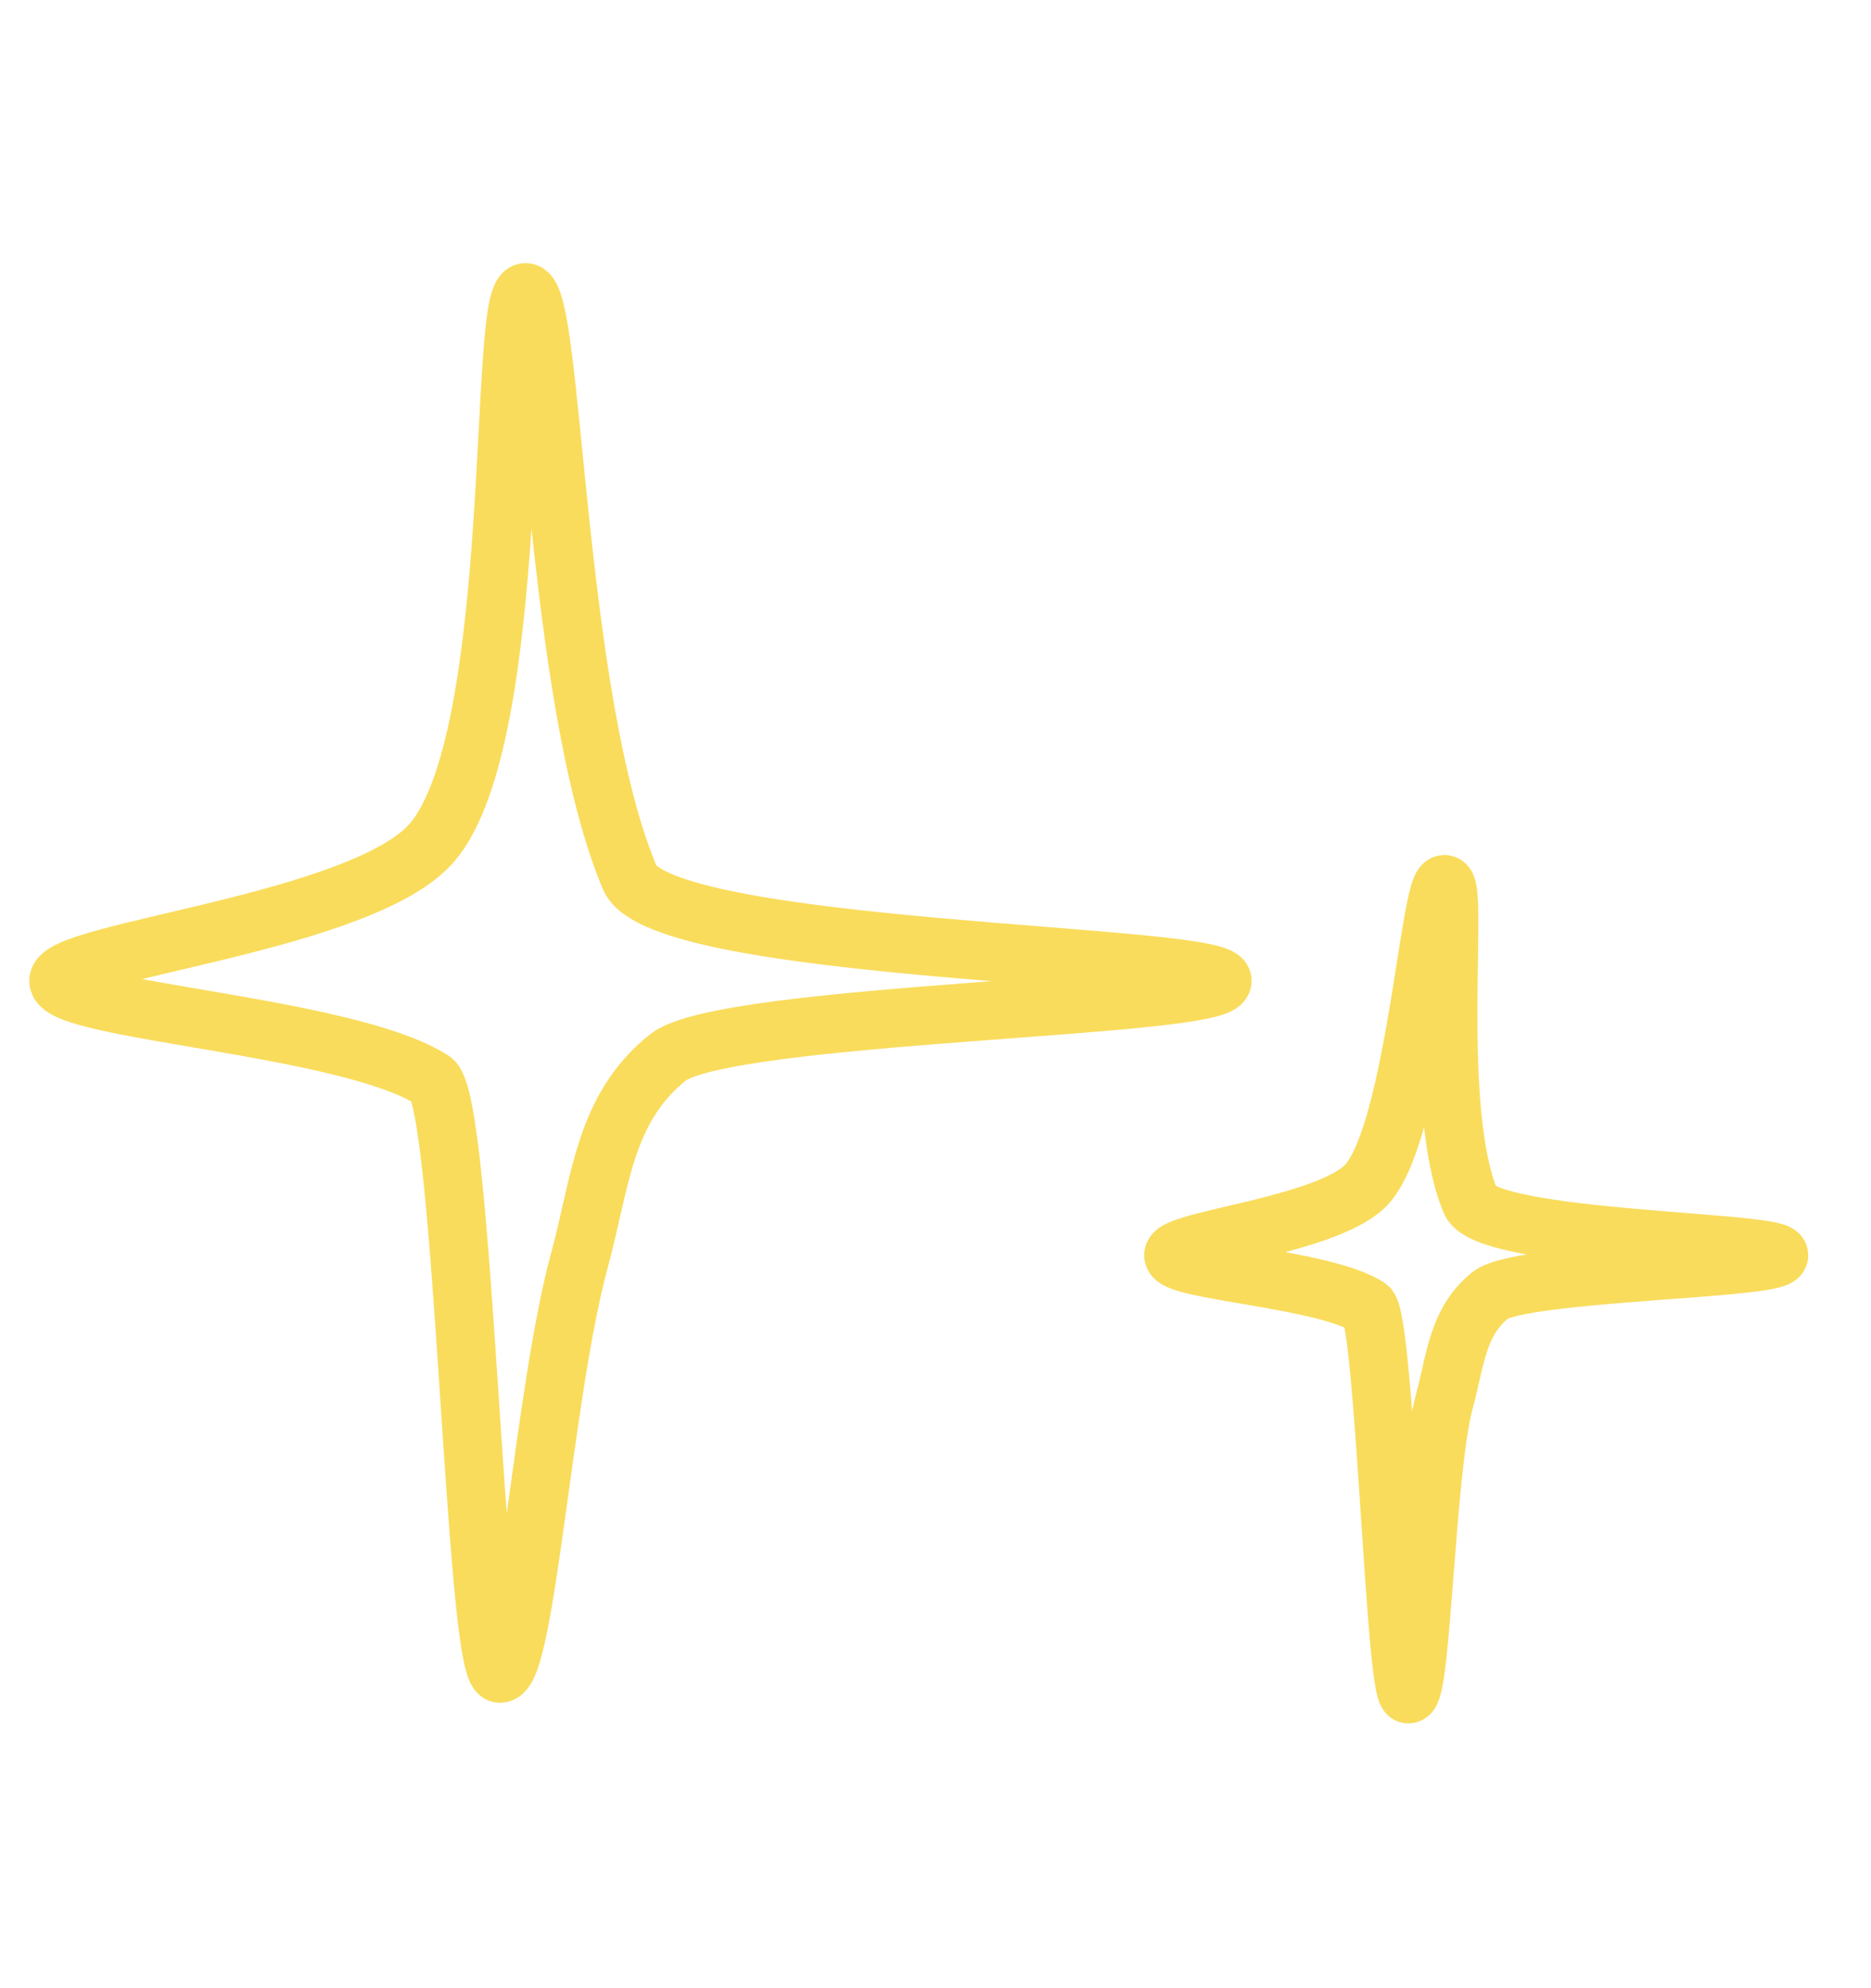
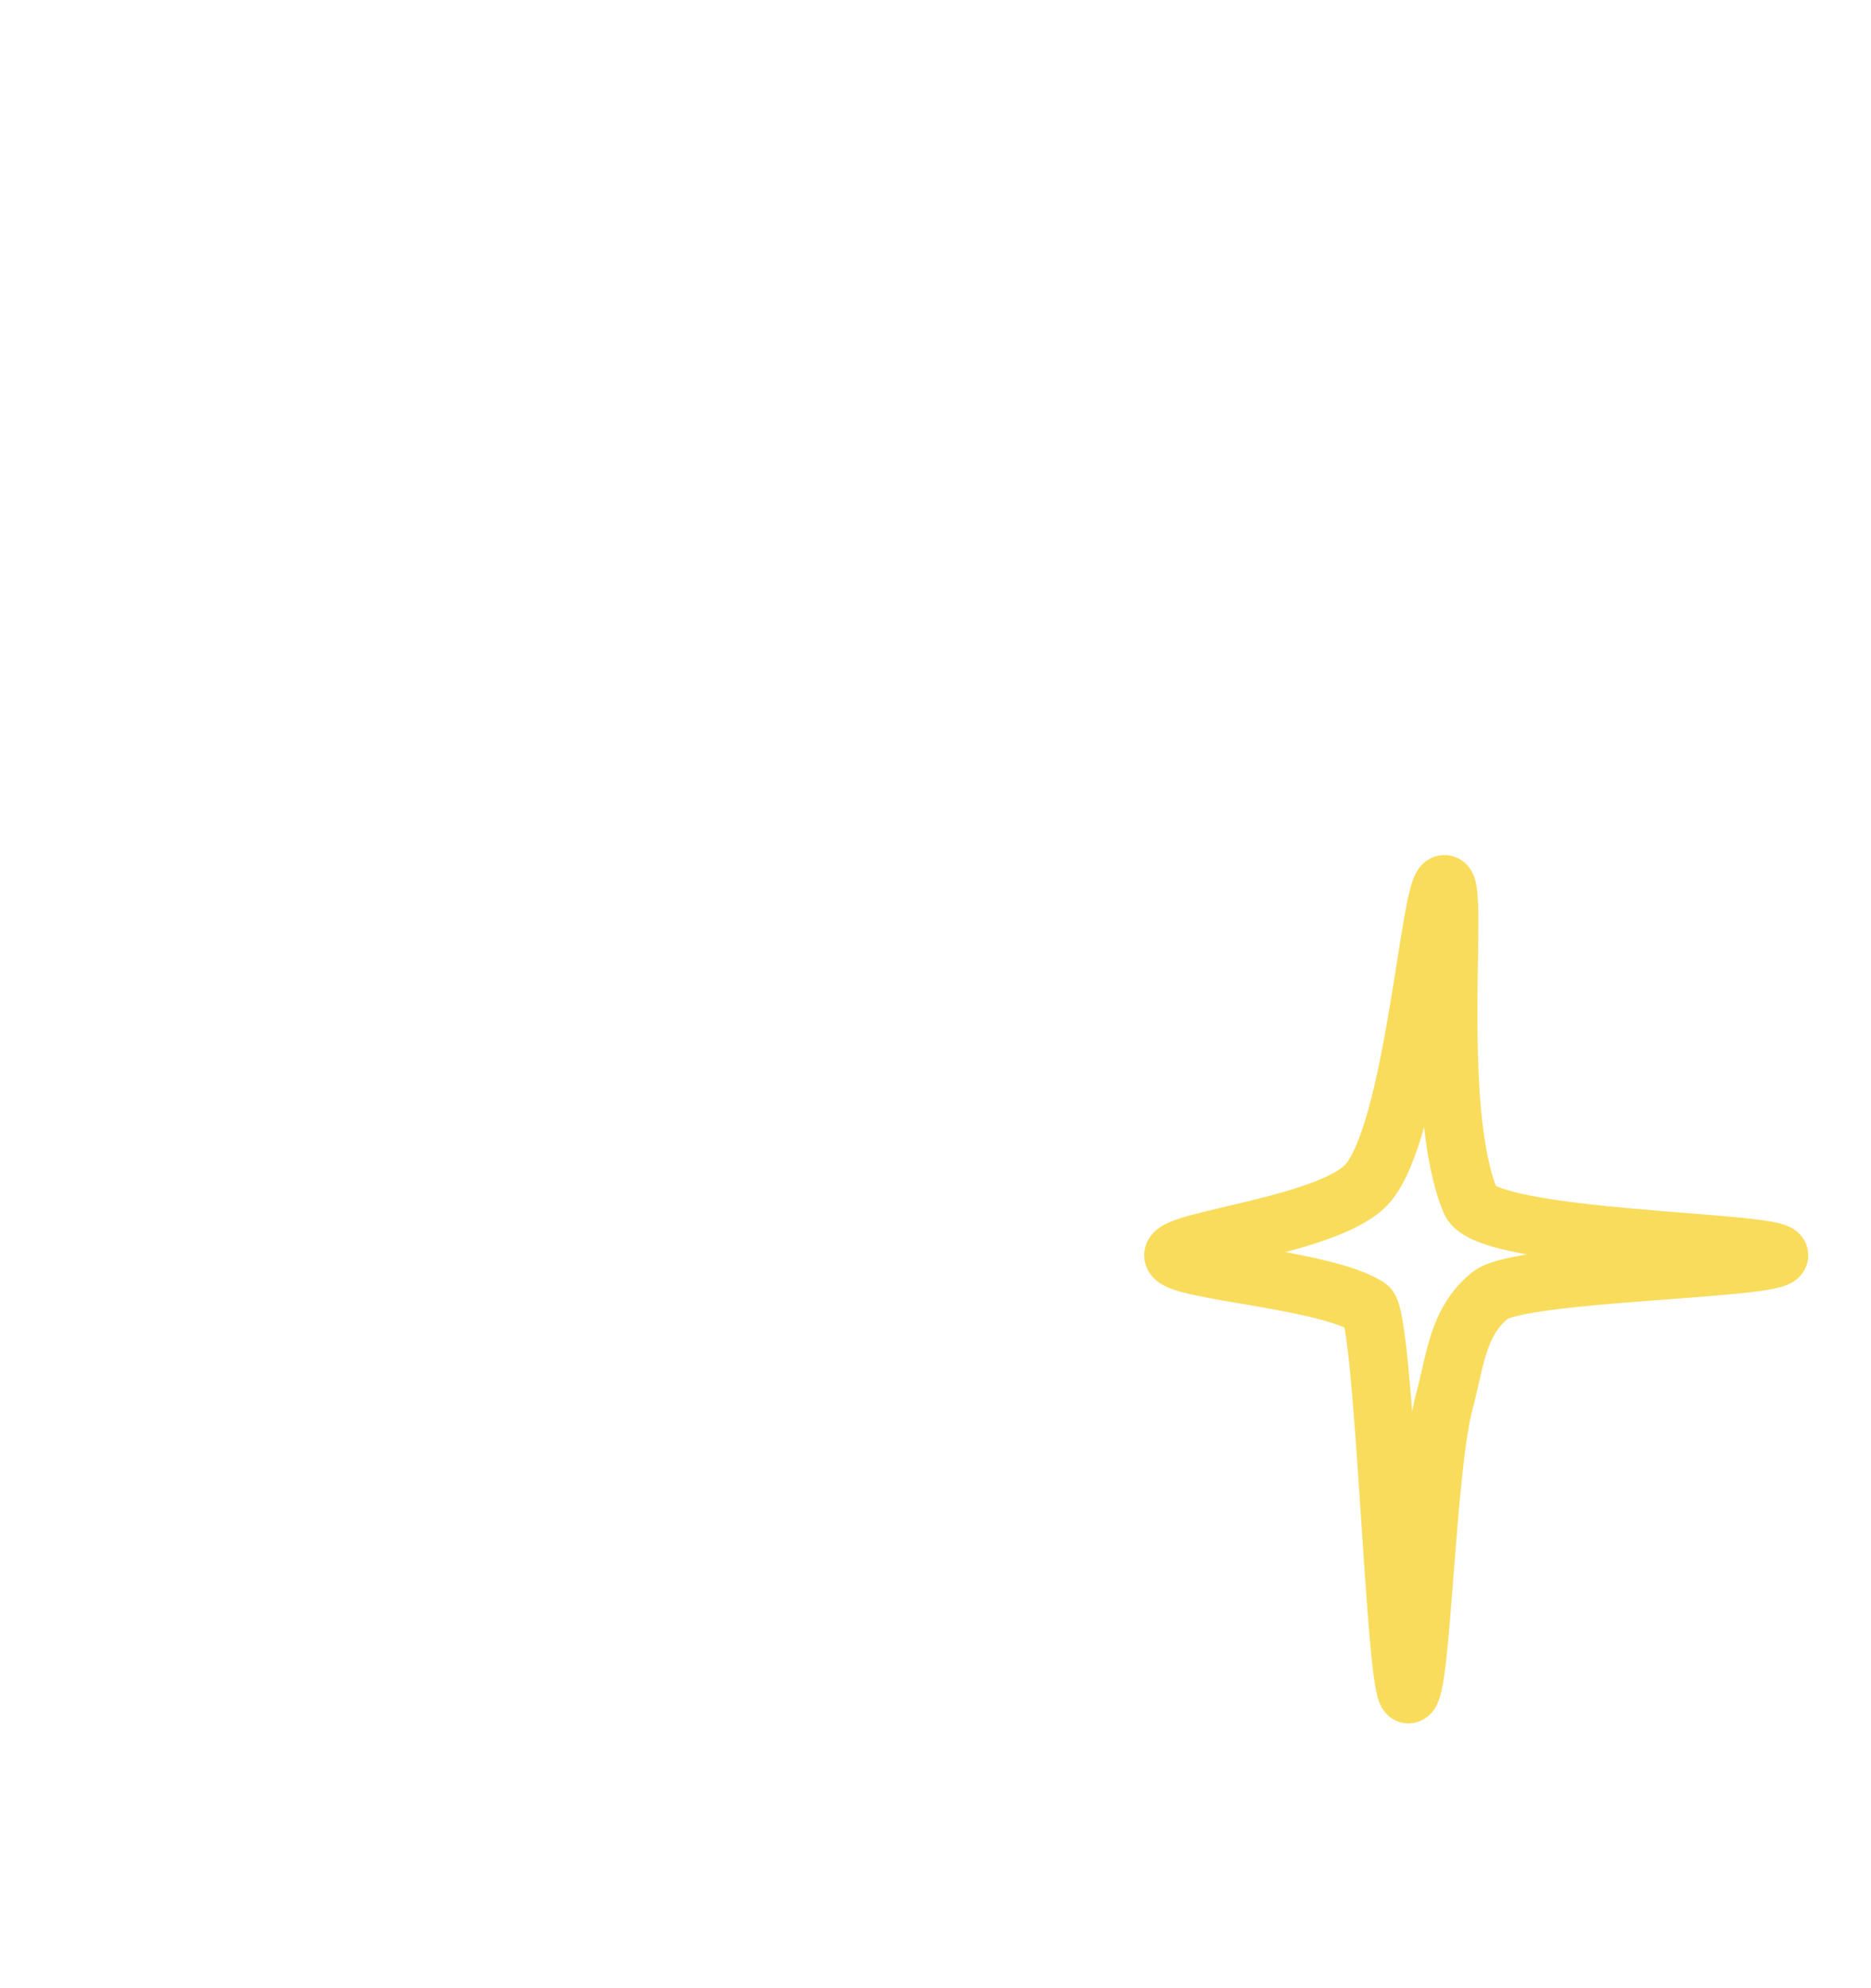
<svg xmlns="http://www.w3.org/2000/svg" width="32" height="34" viewBox="0 0 32 34" fill="none">
  <g id="Frame 1288">
    <g id="Group 18">
-       <path id="Path 2" fill-rule="evenodd" clip-rule="evenodd" d="M1 16.773C1 16.259 6.226 15.785 7.396 14.4C8.94 12.57 8.508 5 8.989 5C9.47 5 9.47 11.91 10.769 15.006C11.312 16.302 20.906 16.302 20.906 16.773C20.906 17.244 12.387 17.305 11.417 18.088C10.326 18.967 10.275 20.213 9.907 21.565C9.293 23.823 8.989 28.619 8.552 28.619C8.115 28.619 7.941 18.821 7.396 18.47C5.945 17.536 1 17.287 1 16.773Z" stroke="#F9DC5C" stroke-linejoin="round" />
      <path id="Path 2 Copy" fill-rule="evenodd" clip-rule="evenodd" d="M20.069 21.466C20.069 21.199 22.789 20.952 23.397 20.231C24.201 19.279 24.454 15.121 24.704 15.121C24.954 15.121 24.477 18.936 25.152 20.547C25.435 21.221 30.427 21.221 30.427 21.466C30.427 21.711 25.995 21.742 25.489 22.15C24.922 22.608 24.896 23.256 24.704 23.959C24.385 25.134 24.315 28.972 24.088 28.972C23.86 28.972 23.681 22.531 23.397 22.349C22.642 21.863 20.069 21.733 20.069 21.466Z" stroke="#F9DC5C" stroke-linejoin="round" />
    </g>
  </g>
</svg>